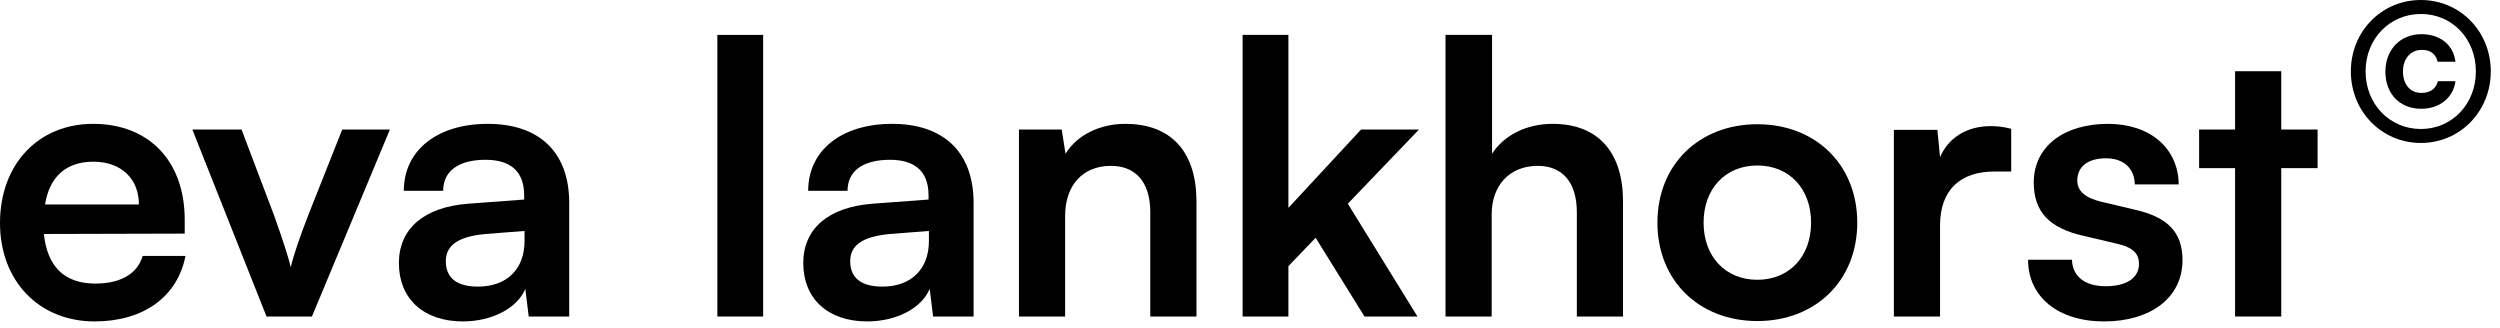
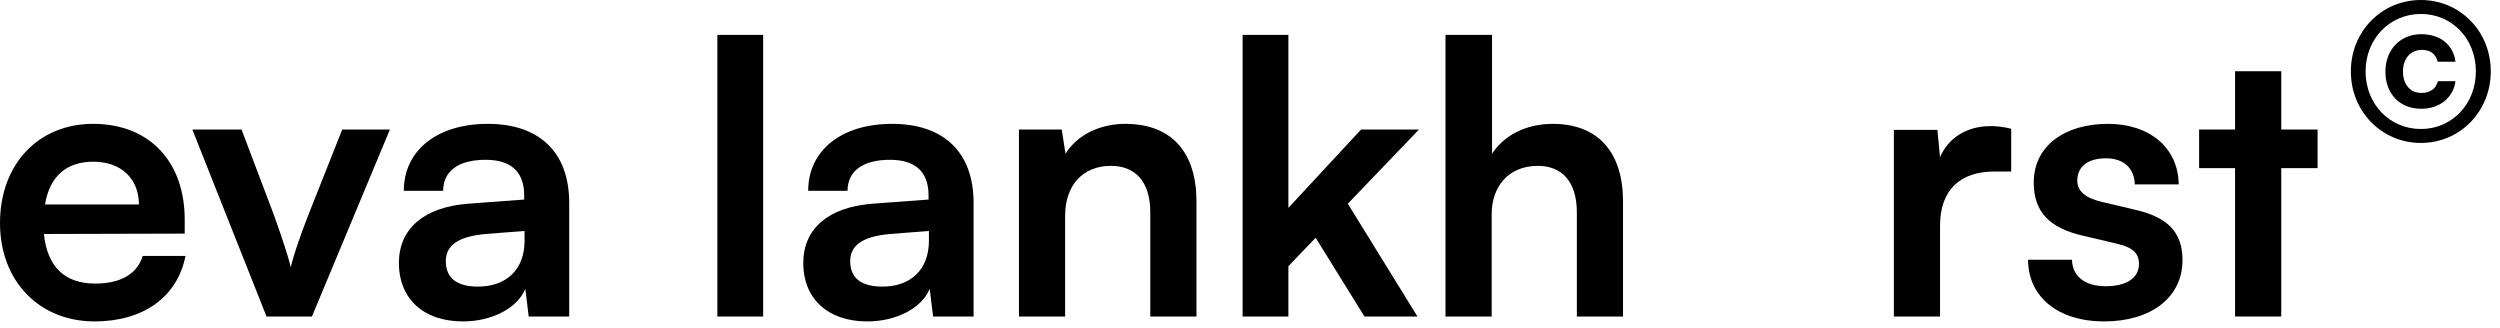
<svg xmlns="http://www.w3.org/2000/svg" fill="none" height="100%" overflow="visible" preserveAspectRatio="none" style="display: block;" viewBox="0 0 198 26" width="100%">
  <g id="Vector">
    <path d="M7.494 25.457C3.088 25.457 0 22.249 0 17.663C0 13.016 3.028 9.809 7.374 9.809C11.811 9.809 14.629 12.776 14.629 17.393V18.502L3.477 18.532C3.747 21.14 5.126 22.459 7.554 22.459C9.563 22.459 10.882 21.68 11.301 20.271H14.689C14.059 23.508 11.361 25.457 7.494 25.457ZM7.404 12.806C5.246 12.806 3.927 13.975 3.567 16.194H11.002C11.002 14.155 9.593 12.806 7.404 12.806Z" fill="black" />
    <path d="M21.109 25.067L15.233 10.258H19.13L21.708 17.063C22.338 18.832 22.847 20.36 23.027 21.17C23.237 20.241 23.777 18.682 24.406 17.063L27.104 10.258H30.881L24.706 25.067H21.109Z" fill="black" />
    <path d="M36.658 25.457C33.511 25.457 31.592 23.628 31.592 20.84C31.592 18.112 33.571 16.404 37.078 16.134L41.515 15.804V15.474C41.515 13.466 40.316 12.656 38.457 12.656C36.299 12.656 35.099 13.556 35.099 15.114H31.982C31.982 11.907 34.62 9.809 38.637 9.809C42.624 9.809 45.082 11.967 45.082 16.074V25.067H41.874L41.605 22.879C40.975 24.407 38.967 25.457 36.658 25.457ZM37.857 22.699C40.106 22.699 41.545 21.35 41.545 19.072V18.292L38.457 18.532C36.179 18.742 35.309 19.491 35.309 20.69C35.309 22.039 36.209 22.699 37.857 22.699Z" fill="black" />
    <path d="M60.442 25.067H56.815V2.764H60.442V25.067Z" fill="black" />
    <path d="M68.685 25.457C65.537 25.457 63.619 23.628 63.619 20.84C63.619 18.112 65.597 16.404 69.104 16.134L73.541 15.804V15.474C73.541 13.466 72.342 12.656 70.483 12.656C68.325 12.656 67.126 13.556 67.126 15.114H64.008C64.008 11.907 66.646 9.809 70.663 9.809C74.65 9.809 77.108 11.967 77.108 16.074V25.067H73.901L73.631 22.879C73.001 24.407 70.993 25.457 68.685 25.457ZM69.884 22.699C72.132 22.699 73.571 21.35 73.571 19.072V18.292L70.483 18.532C68.205 18.742 67.336 19.491 67.336 20.69C67.336 22.039 68.235 22.699 69.884 22.699Z" fill="black" />
    <path d="M84.358 25.067H80.701V10.258H84.089L84.388 12.177C85.318 10.678 87.116 9.809 89.125 9.809C92.842 9.809 94.76 12.117 94.76 15.954V25.067H91.103V16.823C91.103 14.335 89.874 13.136 87.986 13.136C85.737 13.136 84.358 14.695 84.358 17.093V25.067Z" fill="black" />
    <path d="M102.041 25.067H98.414V2.764H102.041V16.463L107.797 10.258H112.383L106.747 16.134L112.263 25.067H108.066L104.199 18.832L102.041 21.08V25.067Z" fill="black" />
    <path d="M118.141 25.067H114.484V2.764H118.171V12.177C119.101 10.738 120.839 9.809 122.968 9.809C126.625 9.809 128.543 12.117 128.543 15.954V25.067H124.886V16.823C124.886 14.335 123.657 13.136 121.798 13.136C119.49 13.136 118.141 14.755 118.141 16.973V25.067Z" fill="black" />
-     <path d="M131.267 17.633C131.267 13.016 134.595 9.839 139.181 9.839C143.768 9.839 147.095 13.016 147.095 17.633C147.095 22.249 143.768 25.427 139.181 25.427C134.595 25.427 131.267 22.249 131.267 17.633ZM134.924 17.633C134.924 20.331 136.663 22.159 139.181 22.159C141.699 22.159 143.438 20.331 143.438 17.633C143.438 14.935 141.699 13.106 139.181 13.106C136.663 13.106 134.924 14.935 134.924 17.633Z" fill="black" />
    <path d="M159.287 10.198V13.586H157.938C155.3 13.586 153.651 14.995 153.651 17.872V25.067H149.994V10.288H153.441L153.651 12.447C154.281 10.978 155.69 9.988 157.668 9.988C158.178 9.988 158.687 10.048 159.287 10.198Z" fill="black" />
    <path d="M160.623 20.57H164.101C164.131 21.859 165.09 22.669 166.769 22.669C168.477 22.669 169.407 21.979 169.407 20.9C169.407 20.151 169.017 19.611 167.698 19.311L165.03 18.682C162.362 18.082 161.073 16.823 161.073 14.455C161.073 11.547 163.531 9.809 166.949 9.809C170.276 9.809 172.524 11.727 172.554 14.605H169.077C169.047 13.346 168.208 12.537 166.799 12.537C165.36 12.537 164.52 13.196 164.52 14.305C164.52 15.145 165.18 15.684 166.439 15.984L169.107 16.613C171.595 17.183 172.854 18.322 172.854 20.6C172.854 23.598 170.306 25.457 166.649 25.457C162.962 25.457 160.623 23.478 160.623 20.57Z" fill="black" />
    <path d="M180.675 25.067H177.018V13.316H174.17V10.258H177.018V5.642H180.675V10.258H183.553V13.316H180.675V25.067Z" fill="black" />
    <path d="M191.736 11.322C188.625 11.322 186.187 8.825 186.187 5.654C186.187 2.483 188.625 0 191.736 0C194.832 0 197.27 2.483 197.27 5.654C197.27 8.825 194.832 11.322 191.736 11.322ZM191.736 10.216C194.204 10.216 196.089 8.241 196.089 5.654C196.089 3.066 194.204 1.107 191.736 1.107C189.253 1.107 187.354 3.081 187.354 5.654C187.354 8.241 189.253 10.216 191.736 10.216ZM188.924 5.669C188.924 3.934 190.106 2.707 191.766 2.707C193.262 2.707 194.309 3.545 194.473 4.891H193.067C192.903 4.263 192.484 3.949 191.811 3.949C190.928 3.949 190.315 4.637 190.315 5.654C190.315 6.701 190.899 7.359 191.766 7.359C192.469 7.359 192.918 7.045 193.082 6.431H194.473C194.309 7.733 193.217 8.615 191.766 8.615C190.061 8.615 188.924 7.434 188.924 5.669Z" fill="black" />
  </g>
</svg>